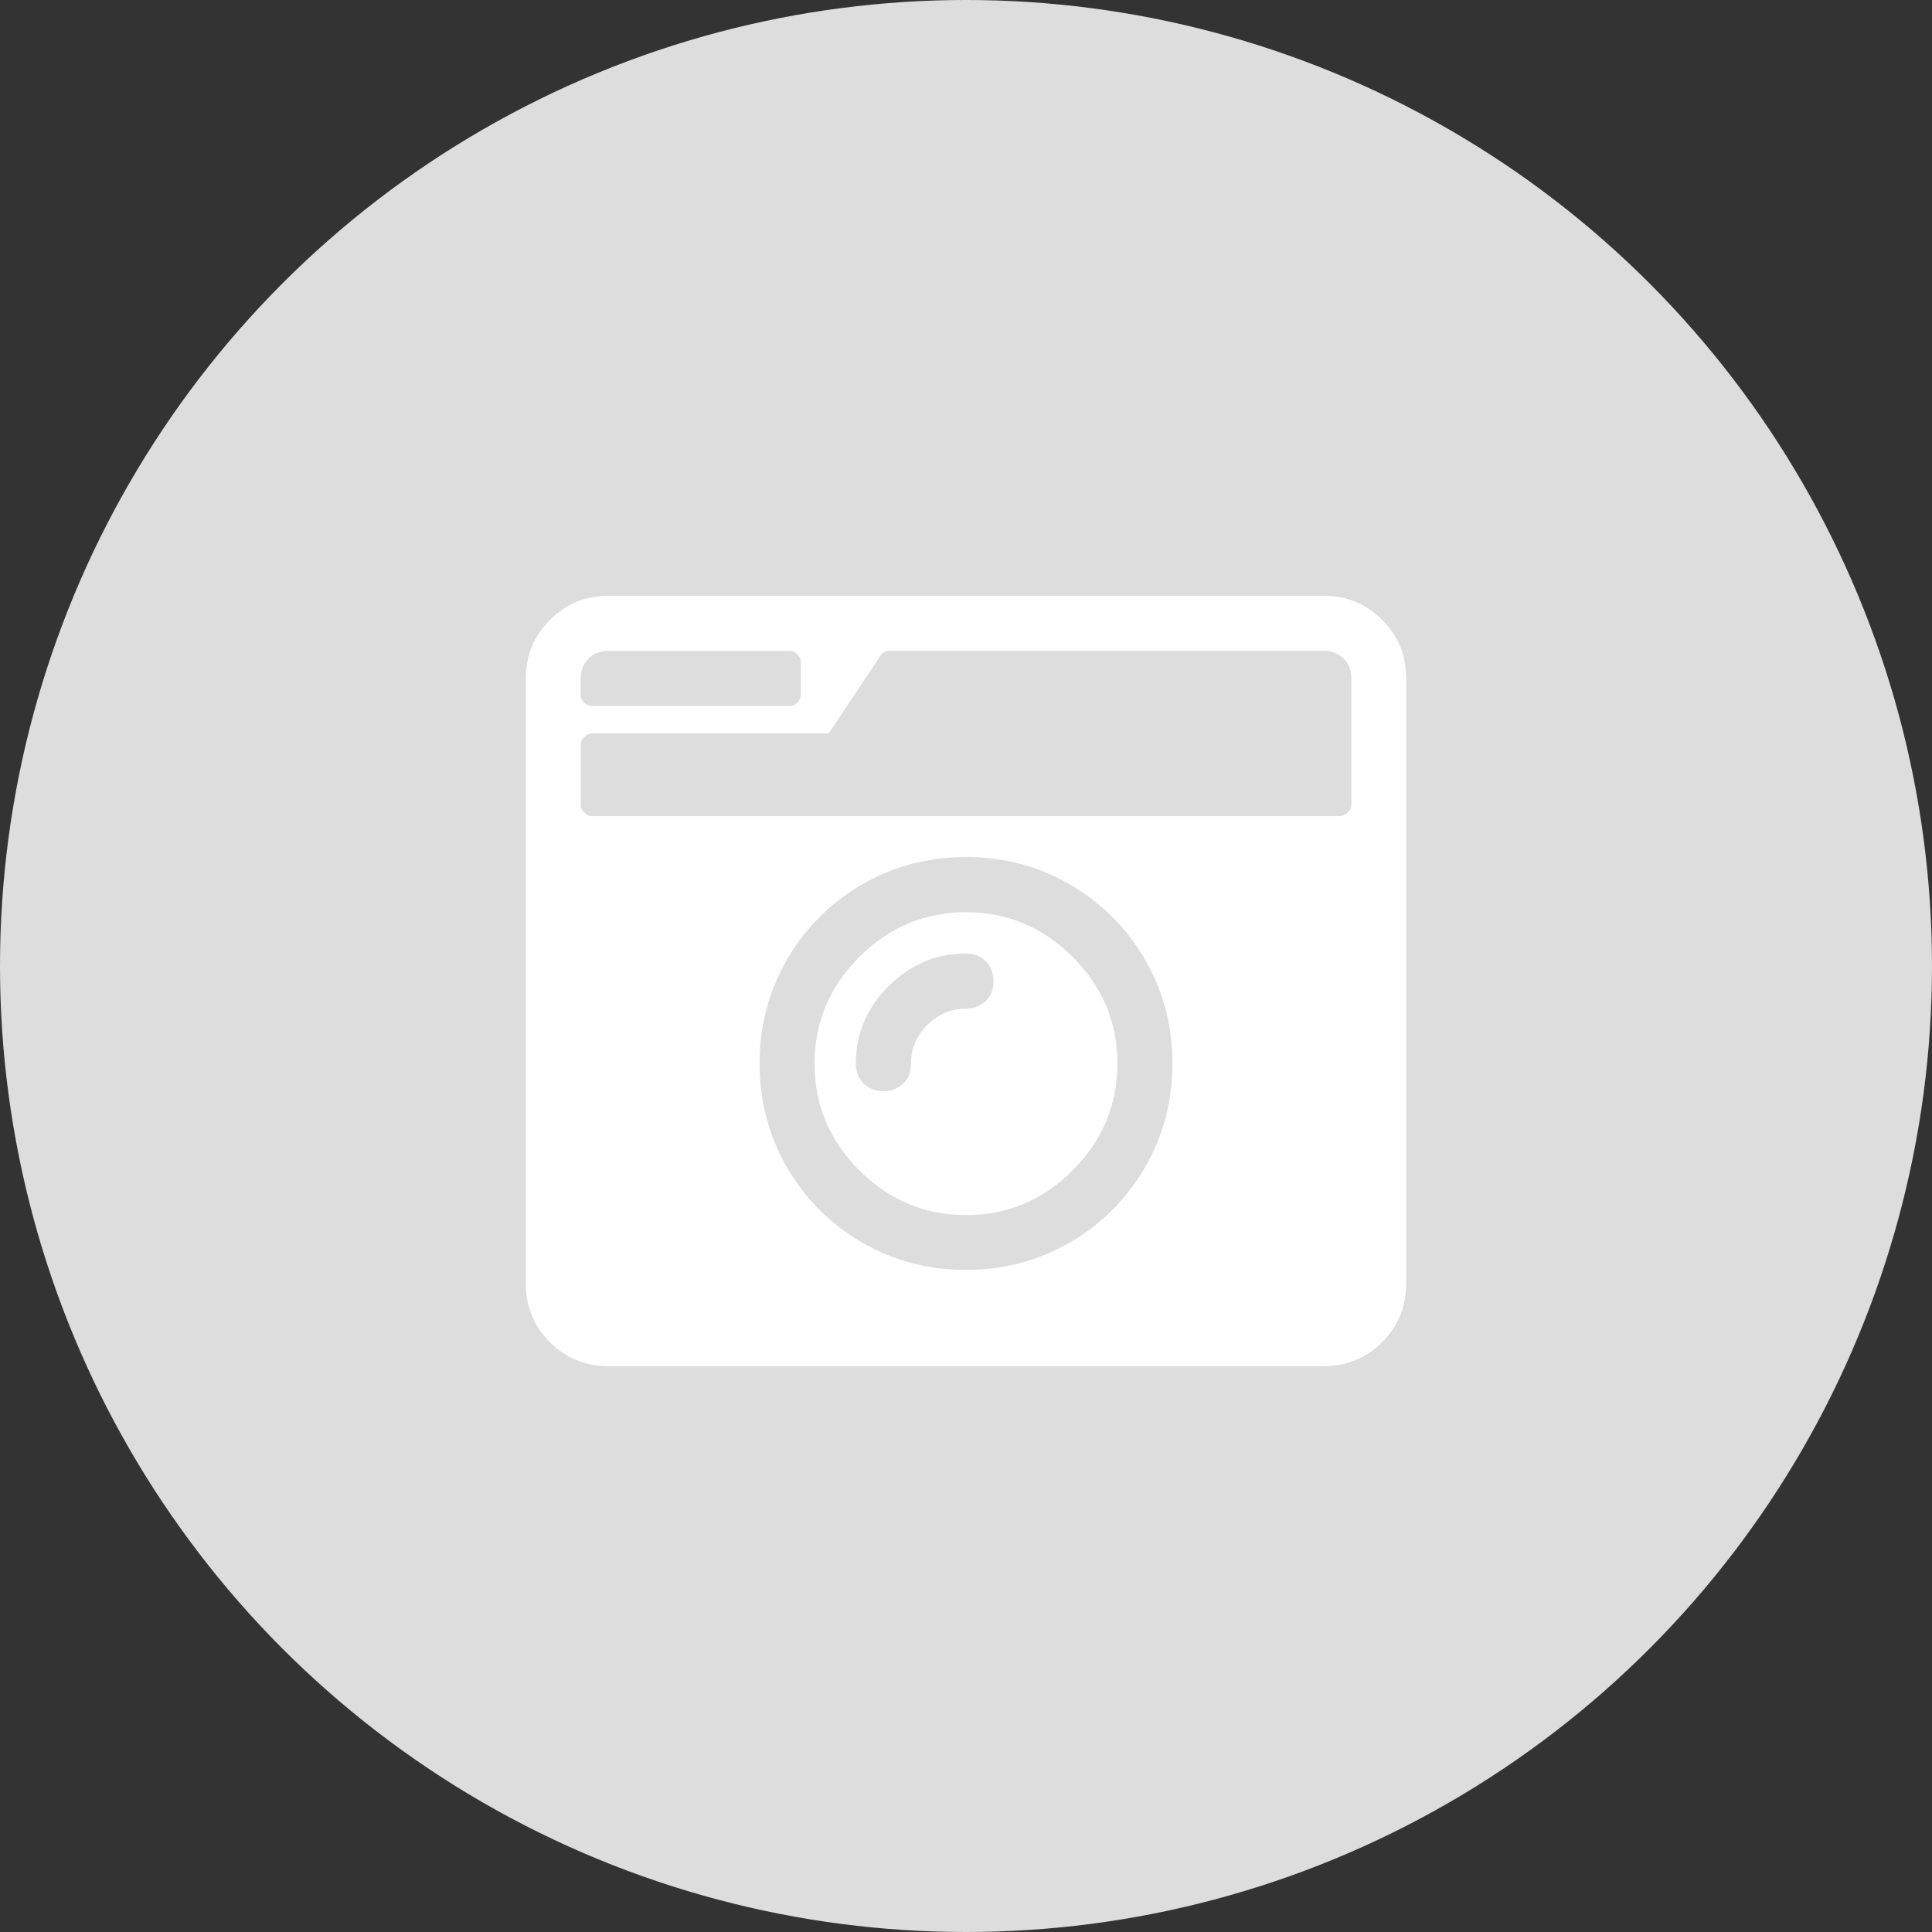
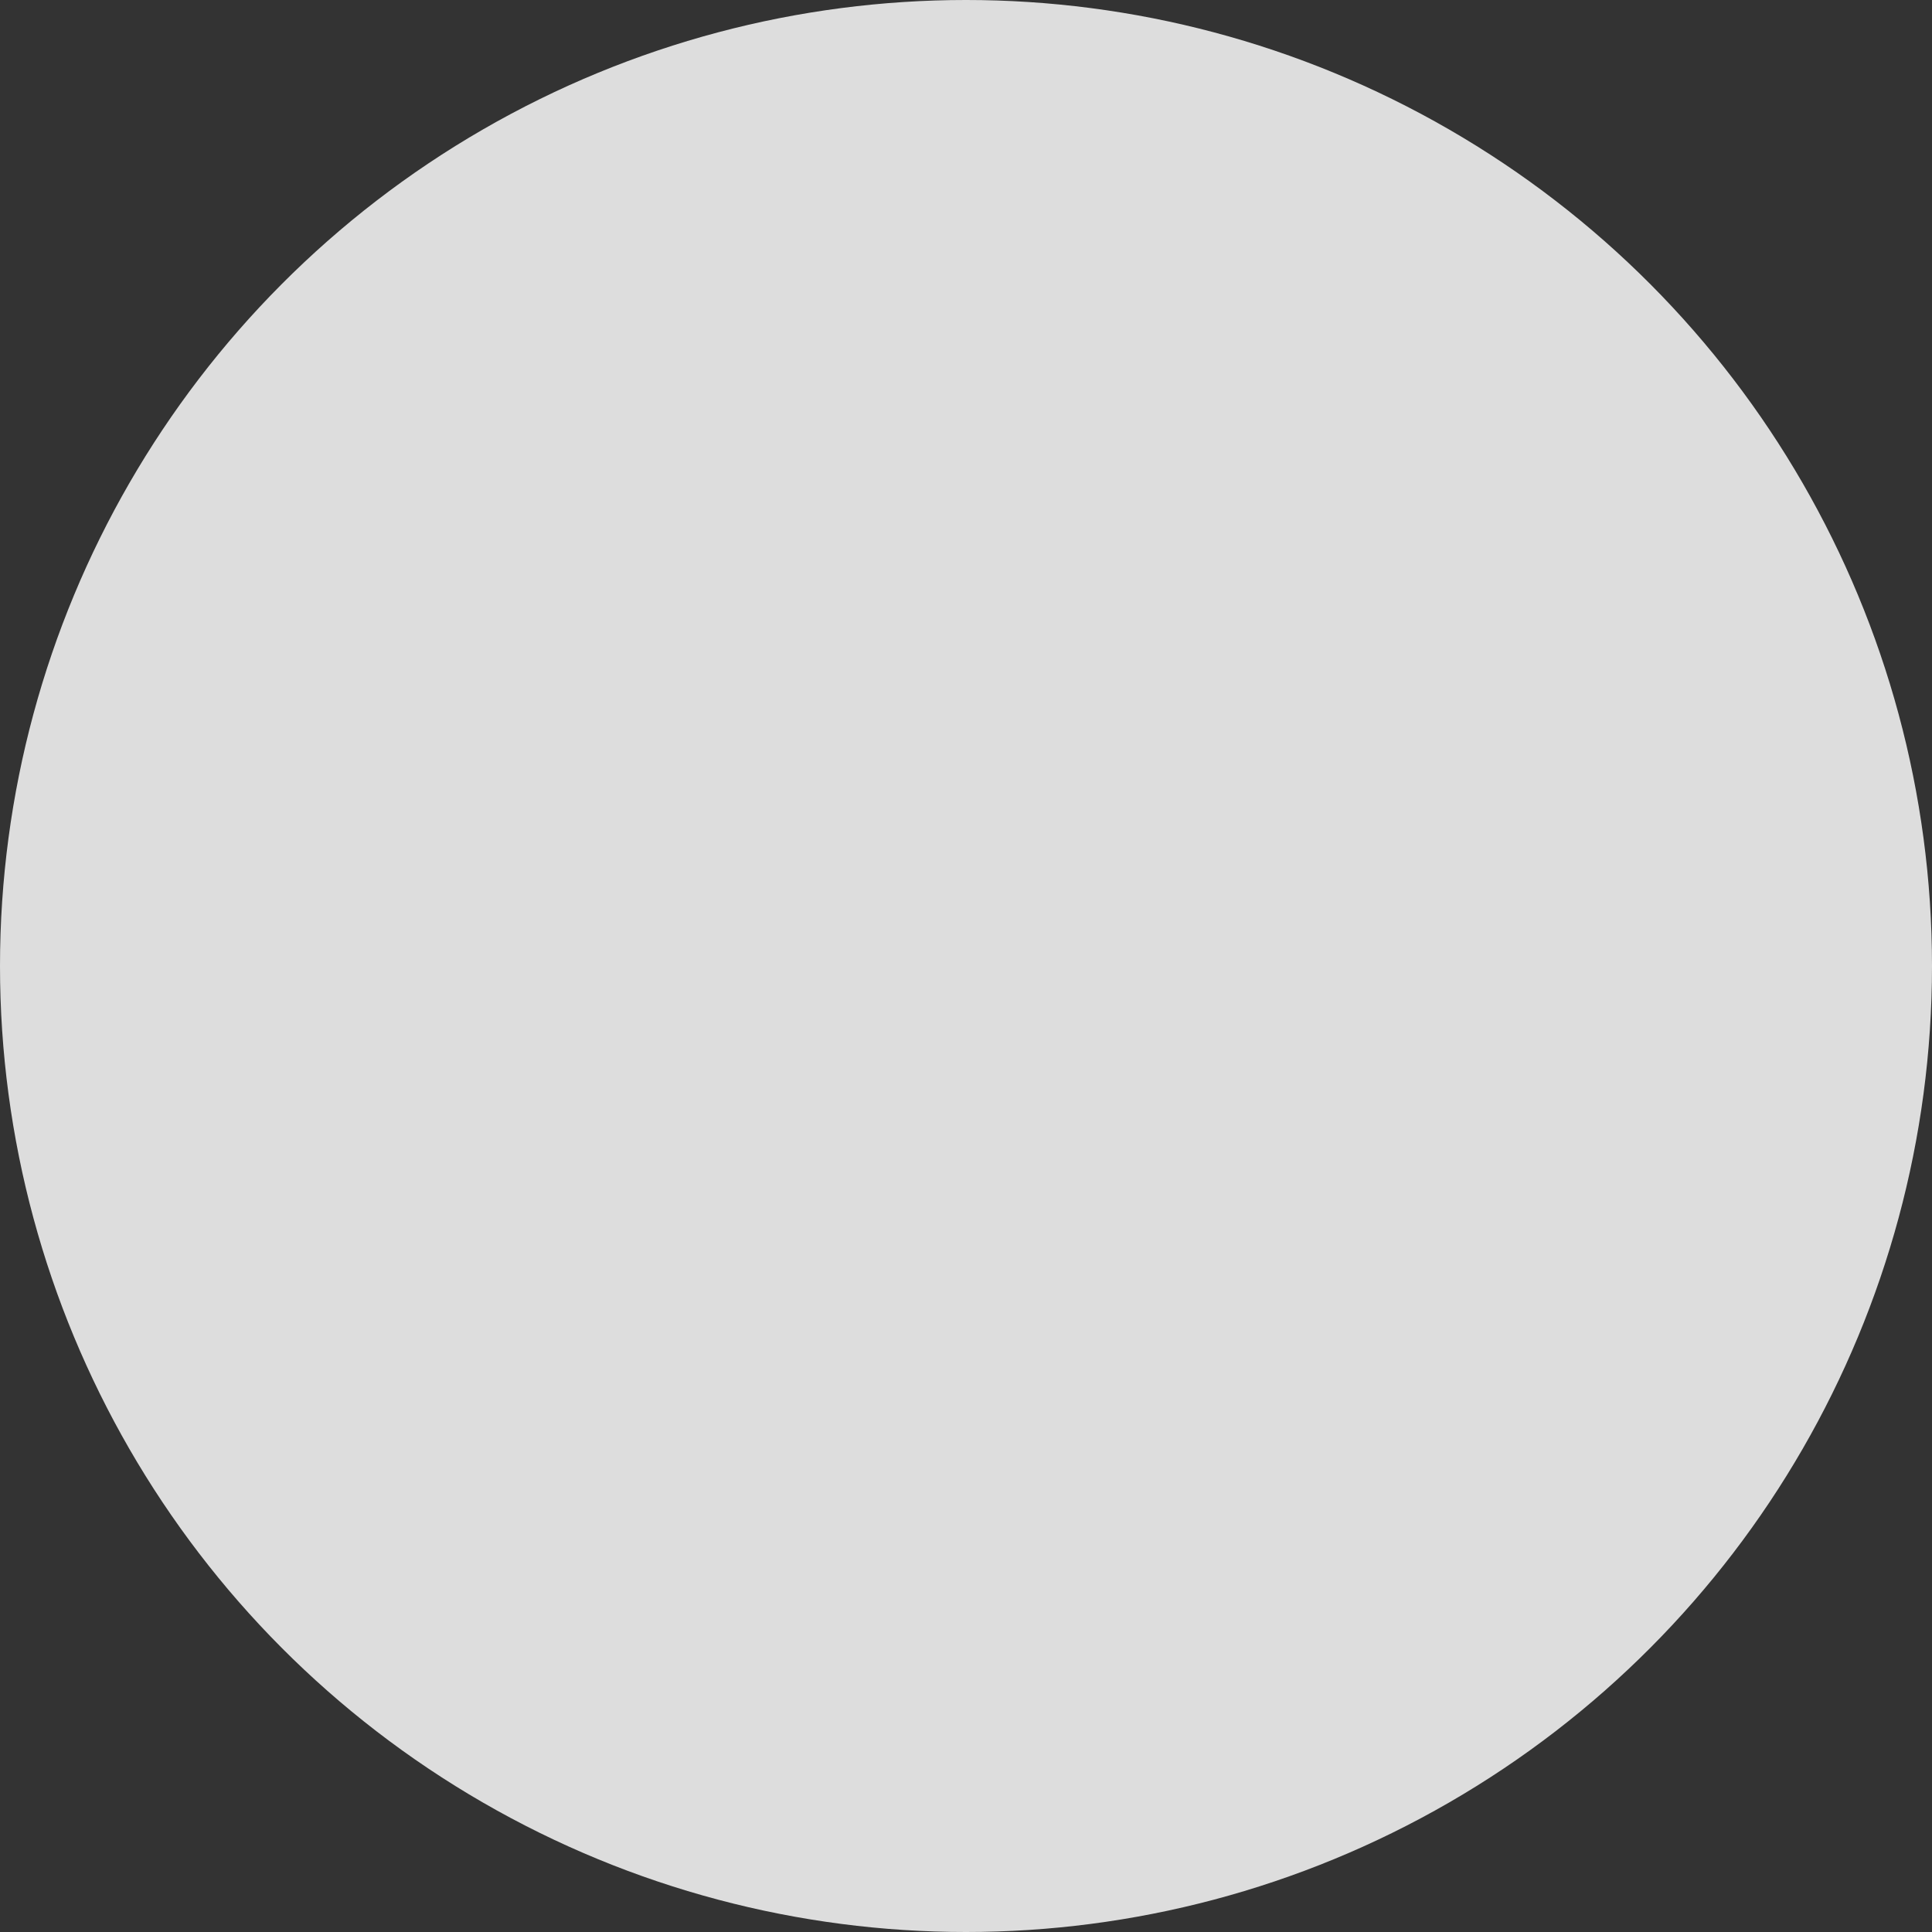
<svg xmlns="http://www.w3.org/2000/svg" version="1.1" baseProfile="tiny" id="Layer_1" x="0px" y="0px" viewBox="0 0 111 111" xml:space="preserve">
  <rect x="0" y="0" width="111" height="111" fill="#333333" stroke="none" />
  <g>
    <circle fill="#DDDDDD" cx="55.5" cy="55.5" r="55.5" />
    <g>
-       <path fill="#FFFFFF" d="M34.95,34.23h41.1c1.32,0,2.44,0.46,3.36,1.38c0.92,0.92,1.38,2.04,1.38,3.36v34.78    c0,1.32-0.46,2.44-1.38,3.36c-0.92,0.92-2.04,1.38-3.36,1.38h-41.1c-1.32,0-2.44-0.46-3.36-1.38c-0.92-0.92-1.38-2.04-1.38-3.36    V38.98c0-1.32,0.46-2.44,1.38-3.36S33.63,34.23,34.95,34.23z M77.04,46.88c0.13,0,0.26-0.07,0.4-0.2c0.13-0.13,0.2-0.26,0.2-0.39    v-7.31c0-0.46-0.15-0.84-0.44-1.14c-0.3-0.3-0.67-0.45-1.14-0.45h-25c-0.2,0-0.36,0.1-0.49,0.3l-2.96,4.45H33.96    c-0.13,0-0.26,0.07-0.39,0.2c-0.13,0.13-0.2,0.26-0.2,0.4v3.56c0,0.13,0.07,0.26,0.2,0.39c0.13,0.13,0.26,0.2,0.39,0.2H77.04z     M34.95,37.39c-0.46,0-0.84,0.15-1.14,0.45c-0.3,0.3-0.45,0.67-0.45,1.14v0.99c0,0.13,0.07,0.26,0.2,0.39    c0.13,0.13,0.26,0.2,0.39,0.2h11.46c0.13,0,0.26-0.07,0.4-0.2c0.13-0.13,0.2-0.26,0.2-0.39v-1.98c0-0.13-0.07-0.26-0.2-0.39    c-0.13-0.13-0.26-0.2-0.4-0.2H34.95z M55.5,72.96c2.17,0,4.17-0.53,5.98-1.58c1.81-1.05,3.24-2.49,4.3-4.3    c1.05-1.81,1.58-3.8,1.58-5.98c0-2.17-0.53-4.17-1.58-5.98c-1.05-1.81-2.49-3.24-4.3-4.3c-1.81-1.05-3.8-1.58-5.98-1.58    s-4.17,0.53-5.98,1.58c-1.81,1.05-3.24,2.49-4.3,4.3c-1.05,1.81-1.58,3.8-1.58,5.98c0,2.17,0.53,4.17,1.58,5.98    c1.05,1.81,2.49,3.24,4.3,4.3C51.33,72.44,53.33,72.96,55.5,72.96z M55.5,52.41c2.37,0,4.41,0.86,6.13,2.57    c1.71,1.71,2.57,3.75,2.57,6.13c0,2.37-0.86,4.41-2.57,6.13c-1.71,1.71-3.75,2.57-6.13,2.57s-4.41-0.86-6.13-2.57    c-1.71-1.71-2.57-3.75-2.57-6.13c0-2.37,0.86-4.41,2.57-6.13C51.09,53.27,53.13,52.41,55.5,52.41z M50.76,62.69    c0.46,0,0.84-0.15,1.14-0.44c0.3-0.3,0.44-0.67,0.44-1.14c0-0.86,0.31-1.6,0.94-2.22c0.63-0.63,1.37-0.94,2.22-0.94    c0.46,0,0.84-0.15,1.14-0.44c0.3-0.3,0.44-0.68,0.44-1.14s-0.15-0.84-0.44-1.14c-0.3-0.3-0.67-0.45-1.14-0.45    c-1.71,0-3.19,0.63-4.45,1.88c-1.25,1.25-1.88,2.73-1.88,4.45c0,0.46,0.15,0.84,0.44,1.14C49.92,62.54,50.3,62.69,50.76,62.69z" />
-     </g>
+       </g>
  </g>
</svg>